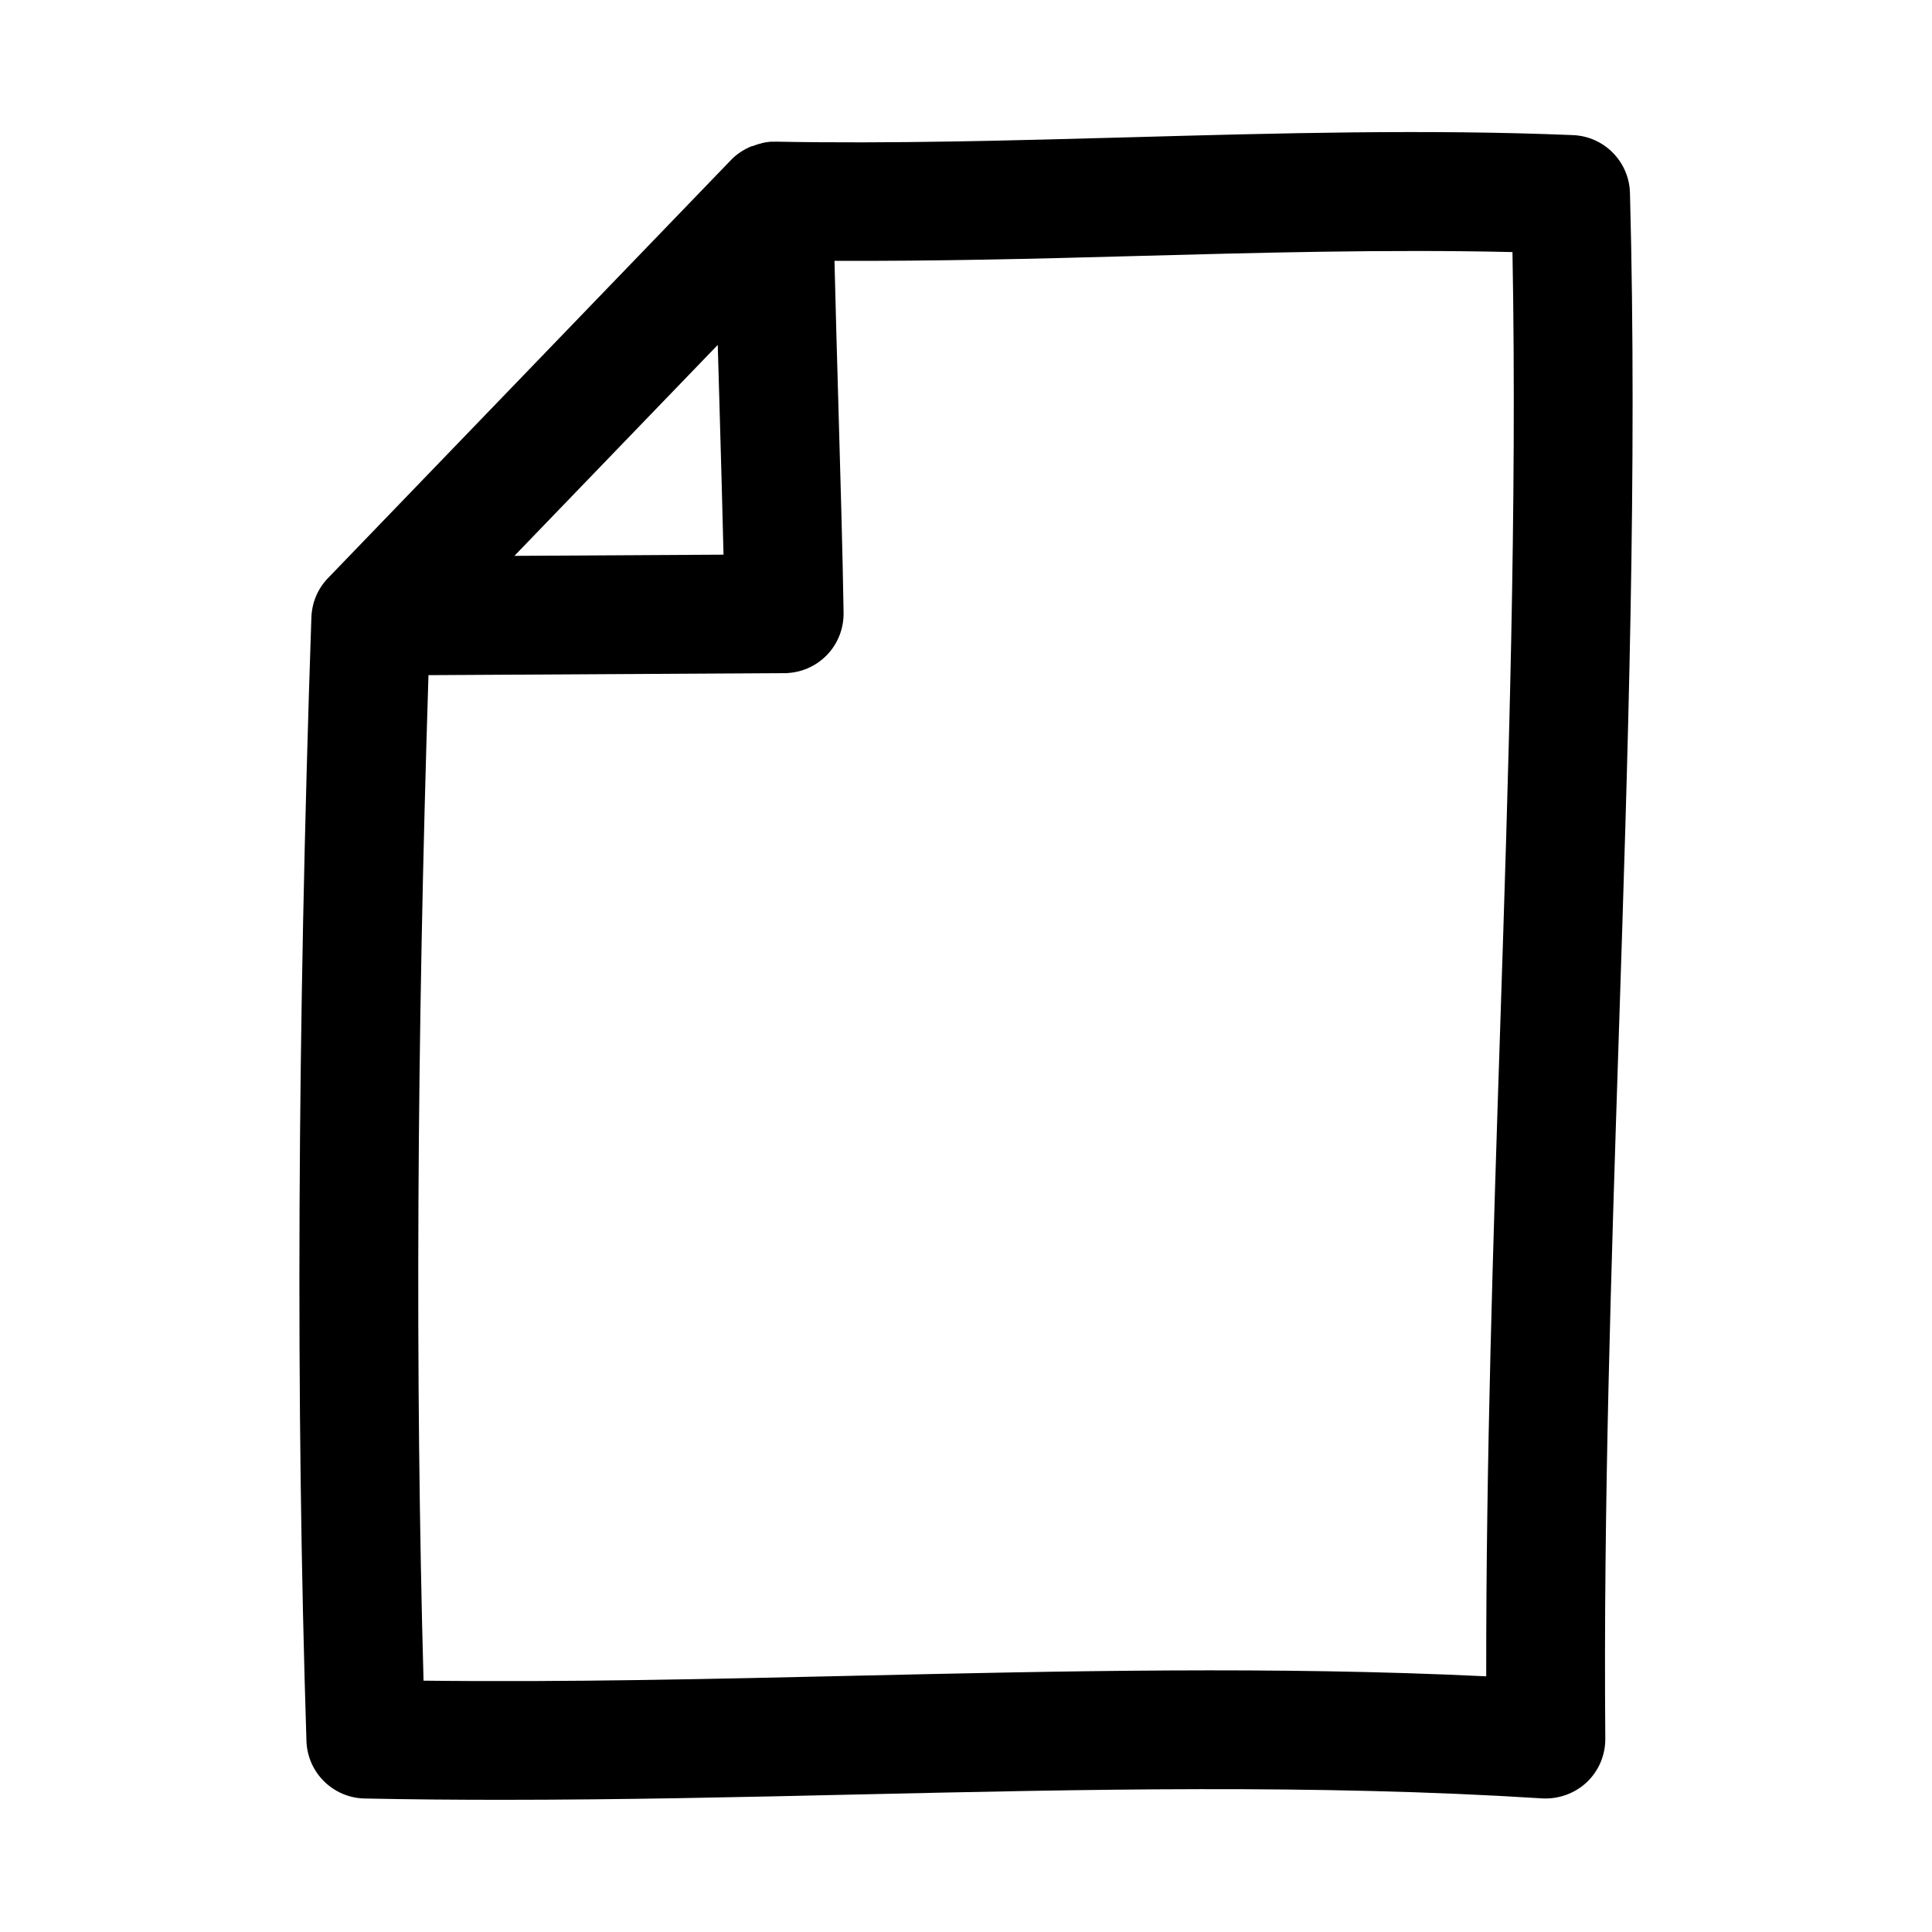
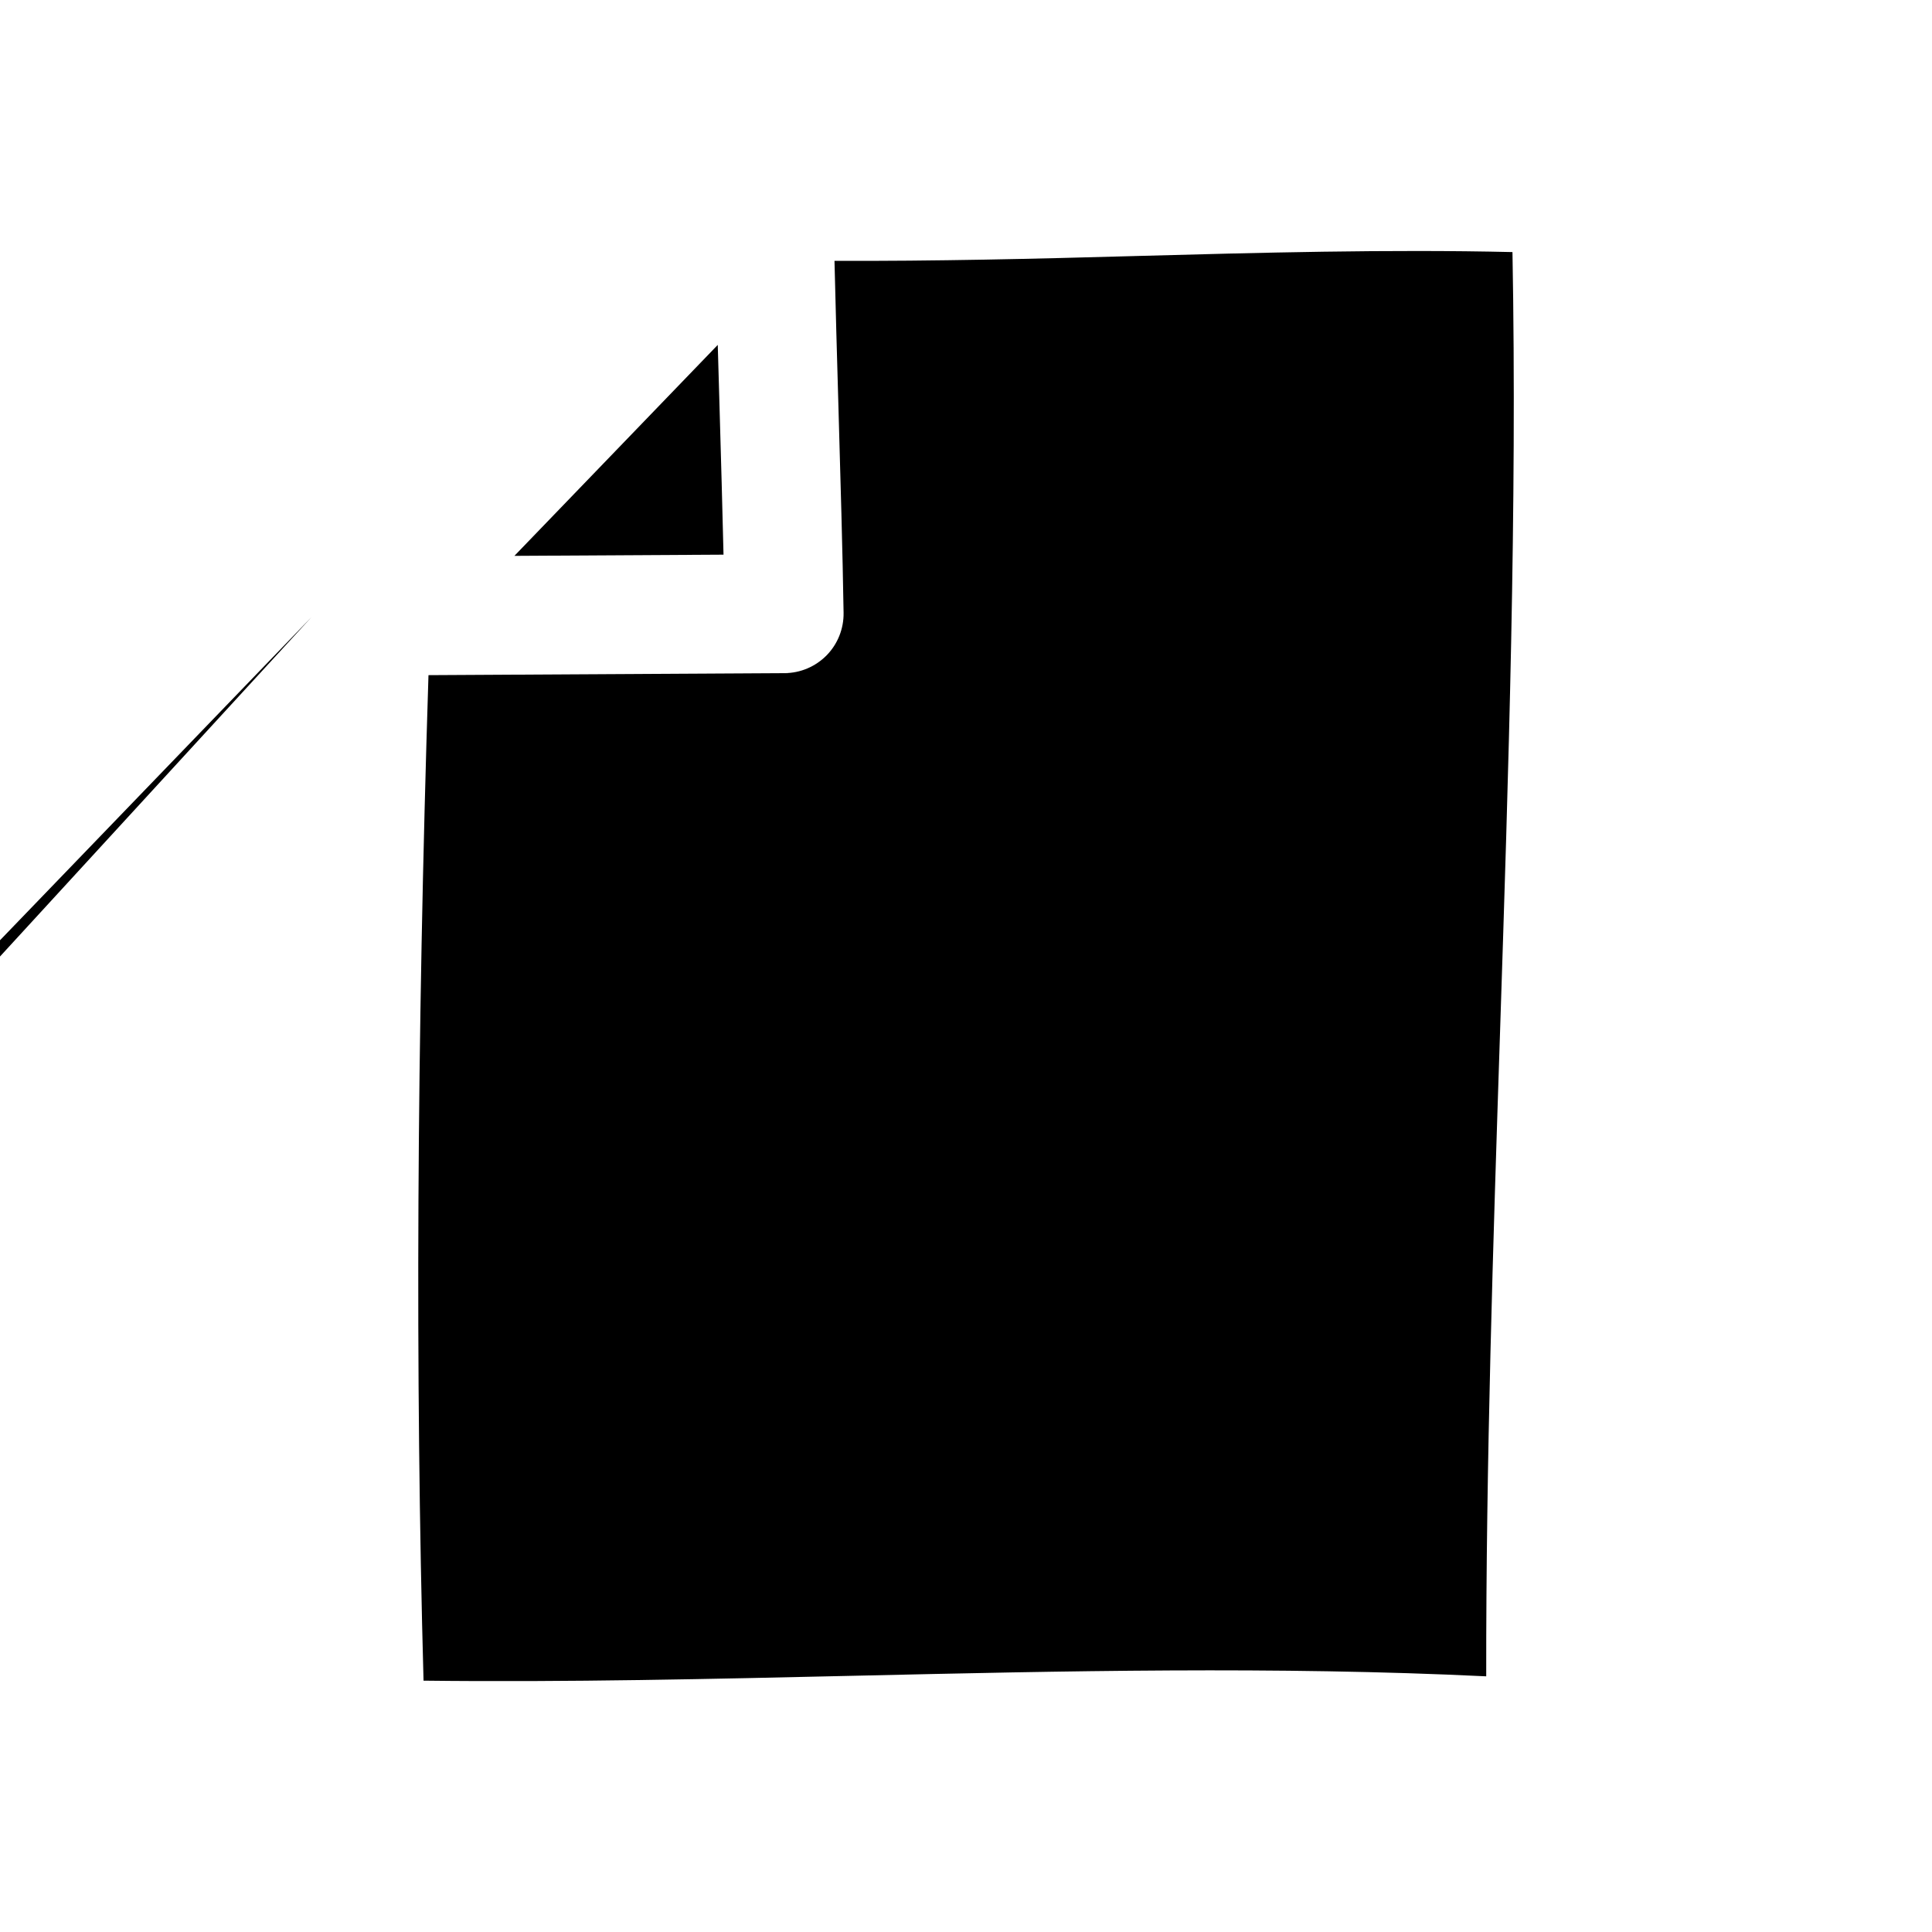
<svg xmlns="http://www.w3.org/2000/svg" fill="#000000" width="800px" height="800px" version="1.1" viewBox="144 144 512 512">
-   <path d="m226.52 307.57c-3.746 110.43-4.172 207.84-1.309 297.81 0.27 8.375 7.039 15.066 15.414 15.242 12.059 0.25 24.184 0.348 36.32 0.348 31.629 0 63.418-0.707 94.434-1.418 59.797-1.34 121.64-2.754 181.29 1.039 4.297 0.25 8.645-1.273 11.824-4.266 3.18-2.992 4.961-7.195 4.93-11.57-0.52-61.195 1.574-124.84 3.574-186.38 2.41-73.84 4.914-150.21 2.961-223.25-0.219-8.281-6.816-14.973-15.082-15.32-38.543-1.605-78.547-0.504-117.21 0.566-31.219 0.852-63.512 1.762-94.273 1.164-0.094 0-0.172 0.047-0.27 0.047-0.094 0-0.172-0.047-0.27-0.047-1.906 0.031-3.684 0.52-5.352 1.164-0.141 0.047-0.301 0.047-0.426 0.094-2 0.836-3.809 2.016-5.289 3.543 0 0-0.016 0-0.016 0.016l-106.84 110.84c-2.707 2.785-4.266 6.5-4.406 10.375zm108.18-55.152c0.379 13.211 0.754 26.418 1.039 38.574l-55.418 0.316 53.891-55.906c0.176 5.617 0.332 11.301 0.488 17.016zm109.82-40.559c33.172-0.898 67.32-1.828 100.3-1.055 1.242 67.637-1.055 138.17-3.289 206.55-1.844 56.285-3.731 114.32-3.668 170.89-55.656-2.691-112.25-1.402-167.19-0.156-37.645 0.848-76.391 1.762-114.43 1.305-2.234-81.16-1.793-168.68 1.309-266.47l94.355-0.535c4.203-0.016 8.219-1.73 11.164-4.723 2.945-3.008 4.551-7.07 4.488-11.258-0.25-16.074-0.82-35.473-1.371-54.867-0.379-13.195-0.754-26.293-1.039-38.414 26.398 0.109 53.211-0.535 79.363-1.262z" />
+   <path d="m226.52 307.57l-106.84 110.84c-2.707 2.785-4.266 6.5-4.406 10.375zm108.18-55.152c0.379 13.211 0.754 26.418 1.039 38.574l-55.418 0.316 53.891-55.906c0.176 5.617 0.332 11.301 0.488 17.016zm109.82-40.559c33.172-0.898 67.32-1.828 100.3-1.055 1.242 67.637-1.055 138.17-3.289 206.55-1.844 56.285-3.731 114.32-3.668 170.89-55.656-2.691-112.25-1.402-167.19-0.156-37.645 0.848-76.391 1.762-114.43 1.305-2.234-81.16-1.793-168.68 1.309-266.47l94.355-0.535c4.203-0.016 8.219-1.73 11.164-4.723 2.945-3.008 4.551-7.07 4.488-11.258-0.25-16.074-0.82-35.473-1.371-54.867-0.379-13.195-0.754-26.293-1.039-38.414 26.398 0.109 53.211-0.535 79.363-1.262z" />
</svg>